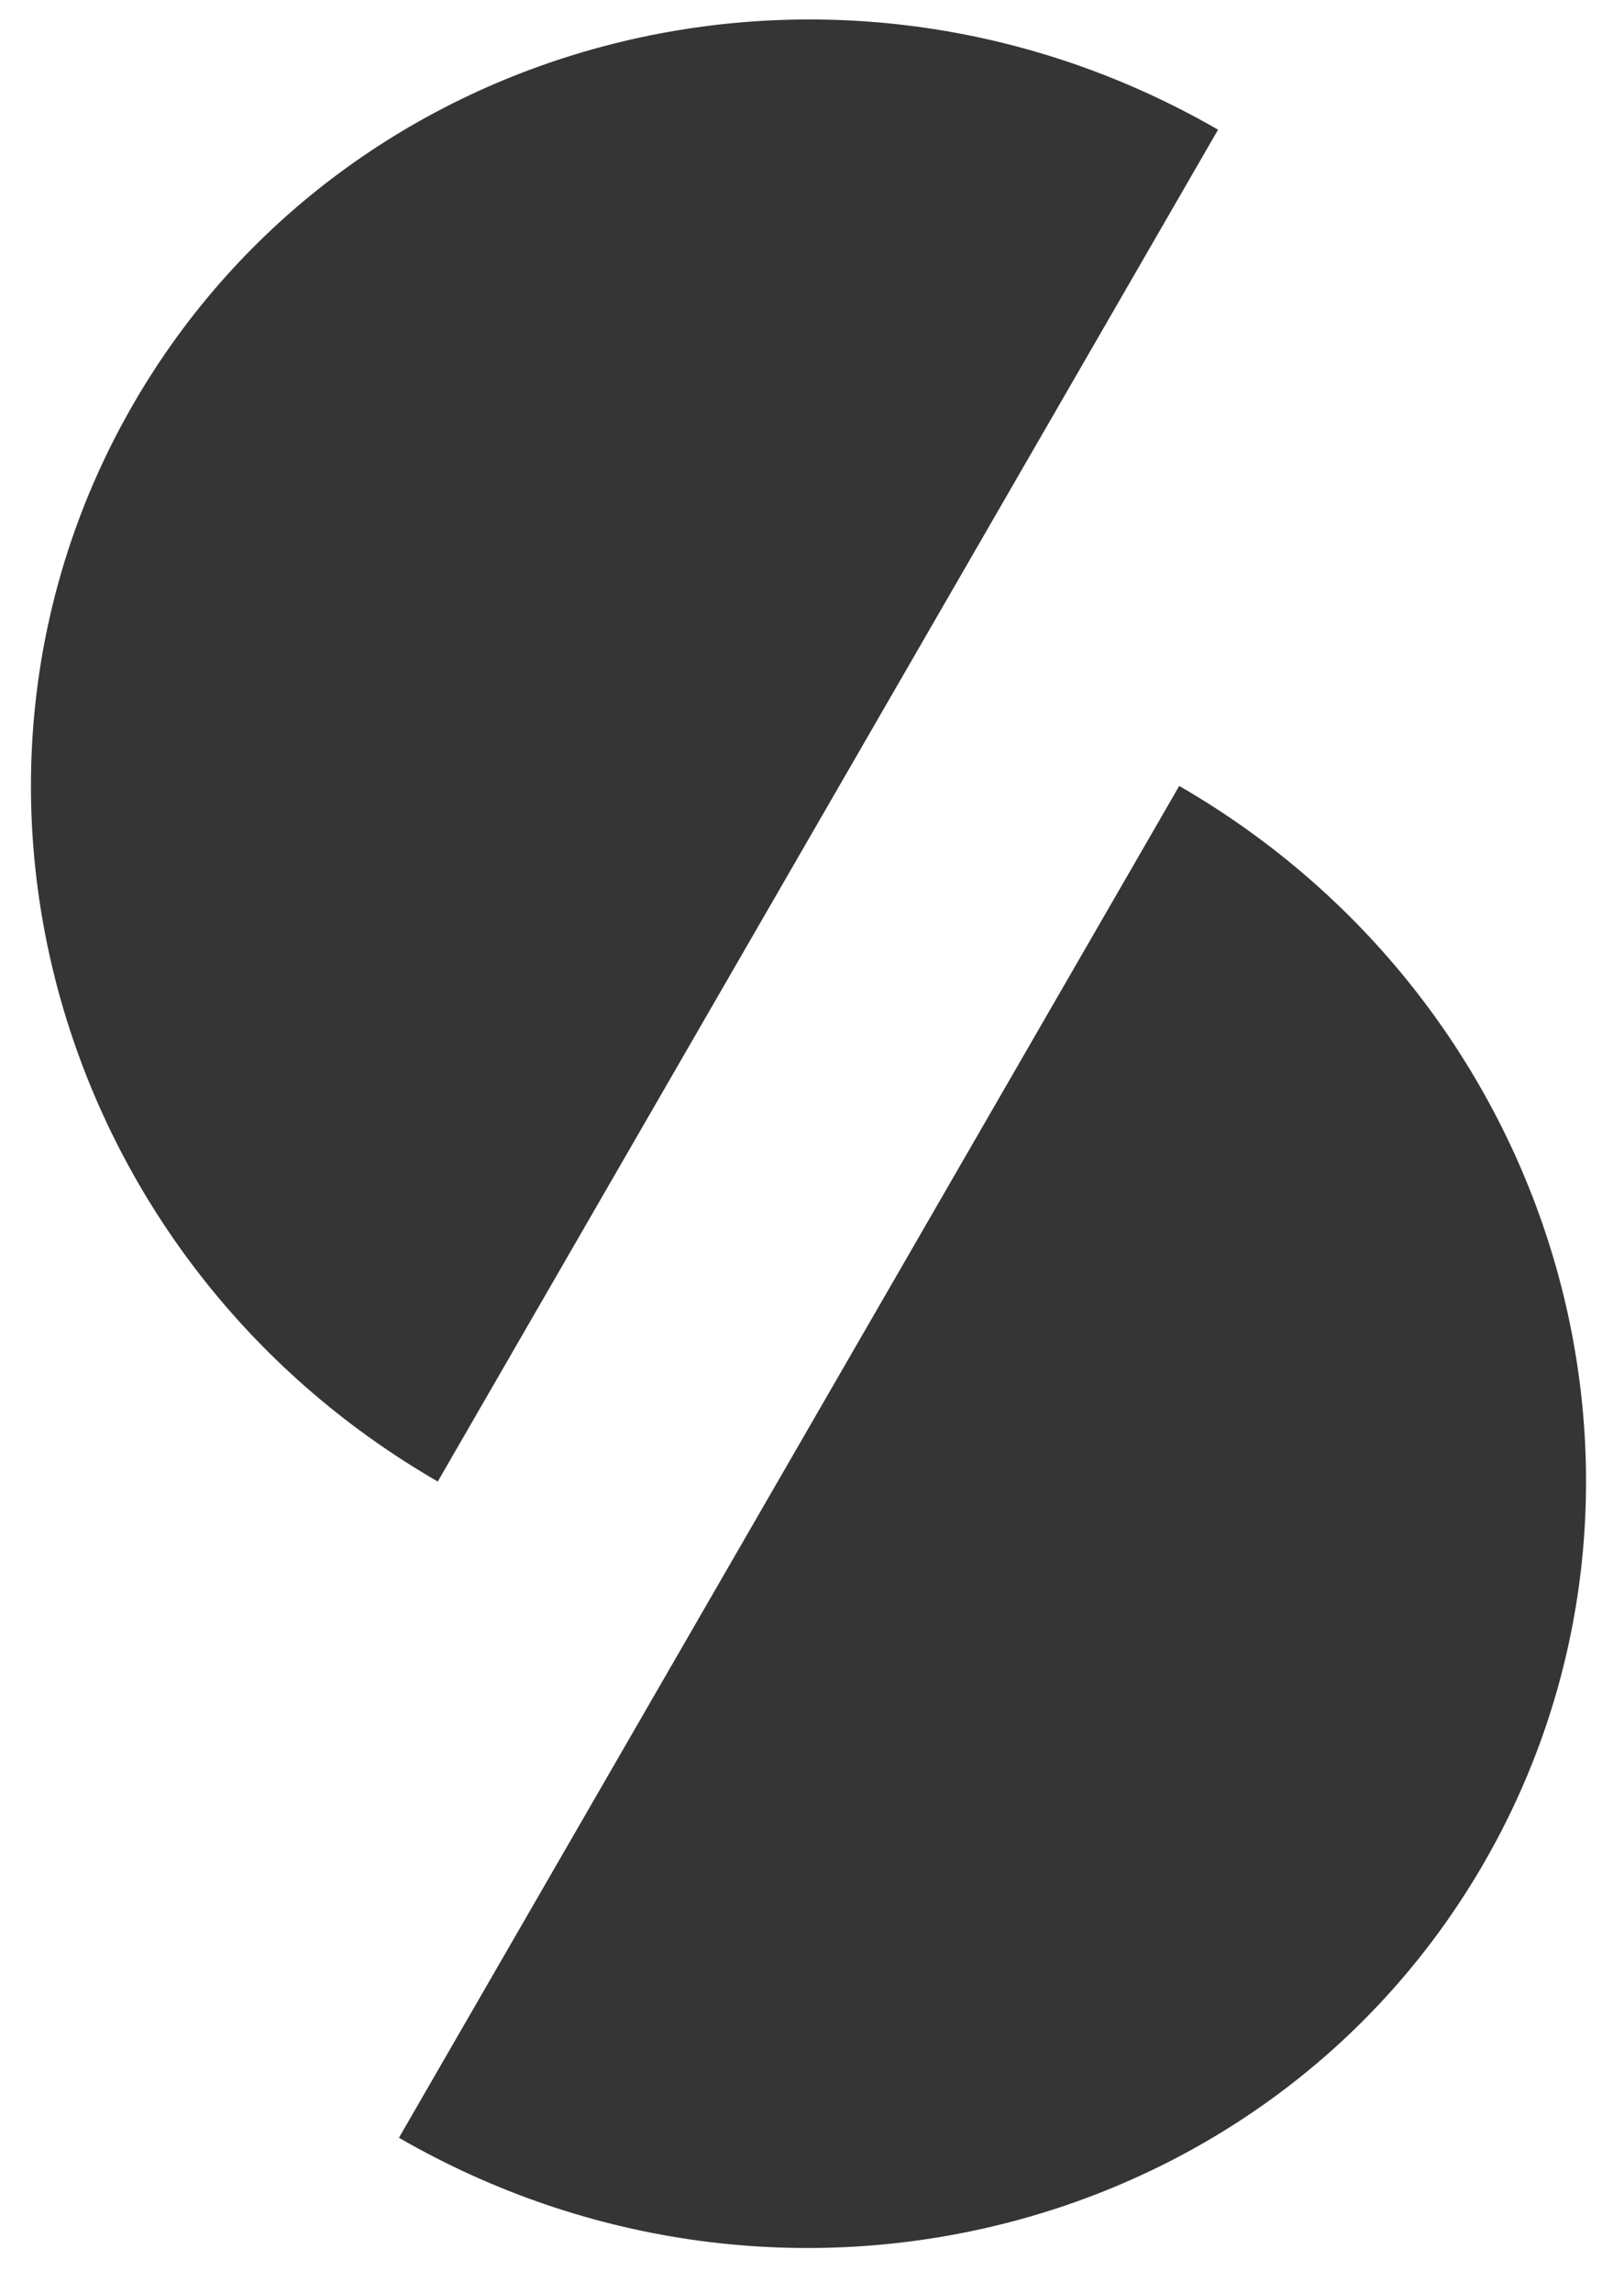
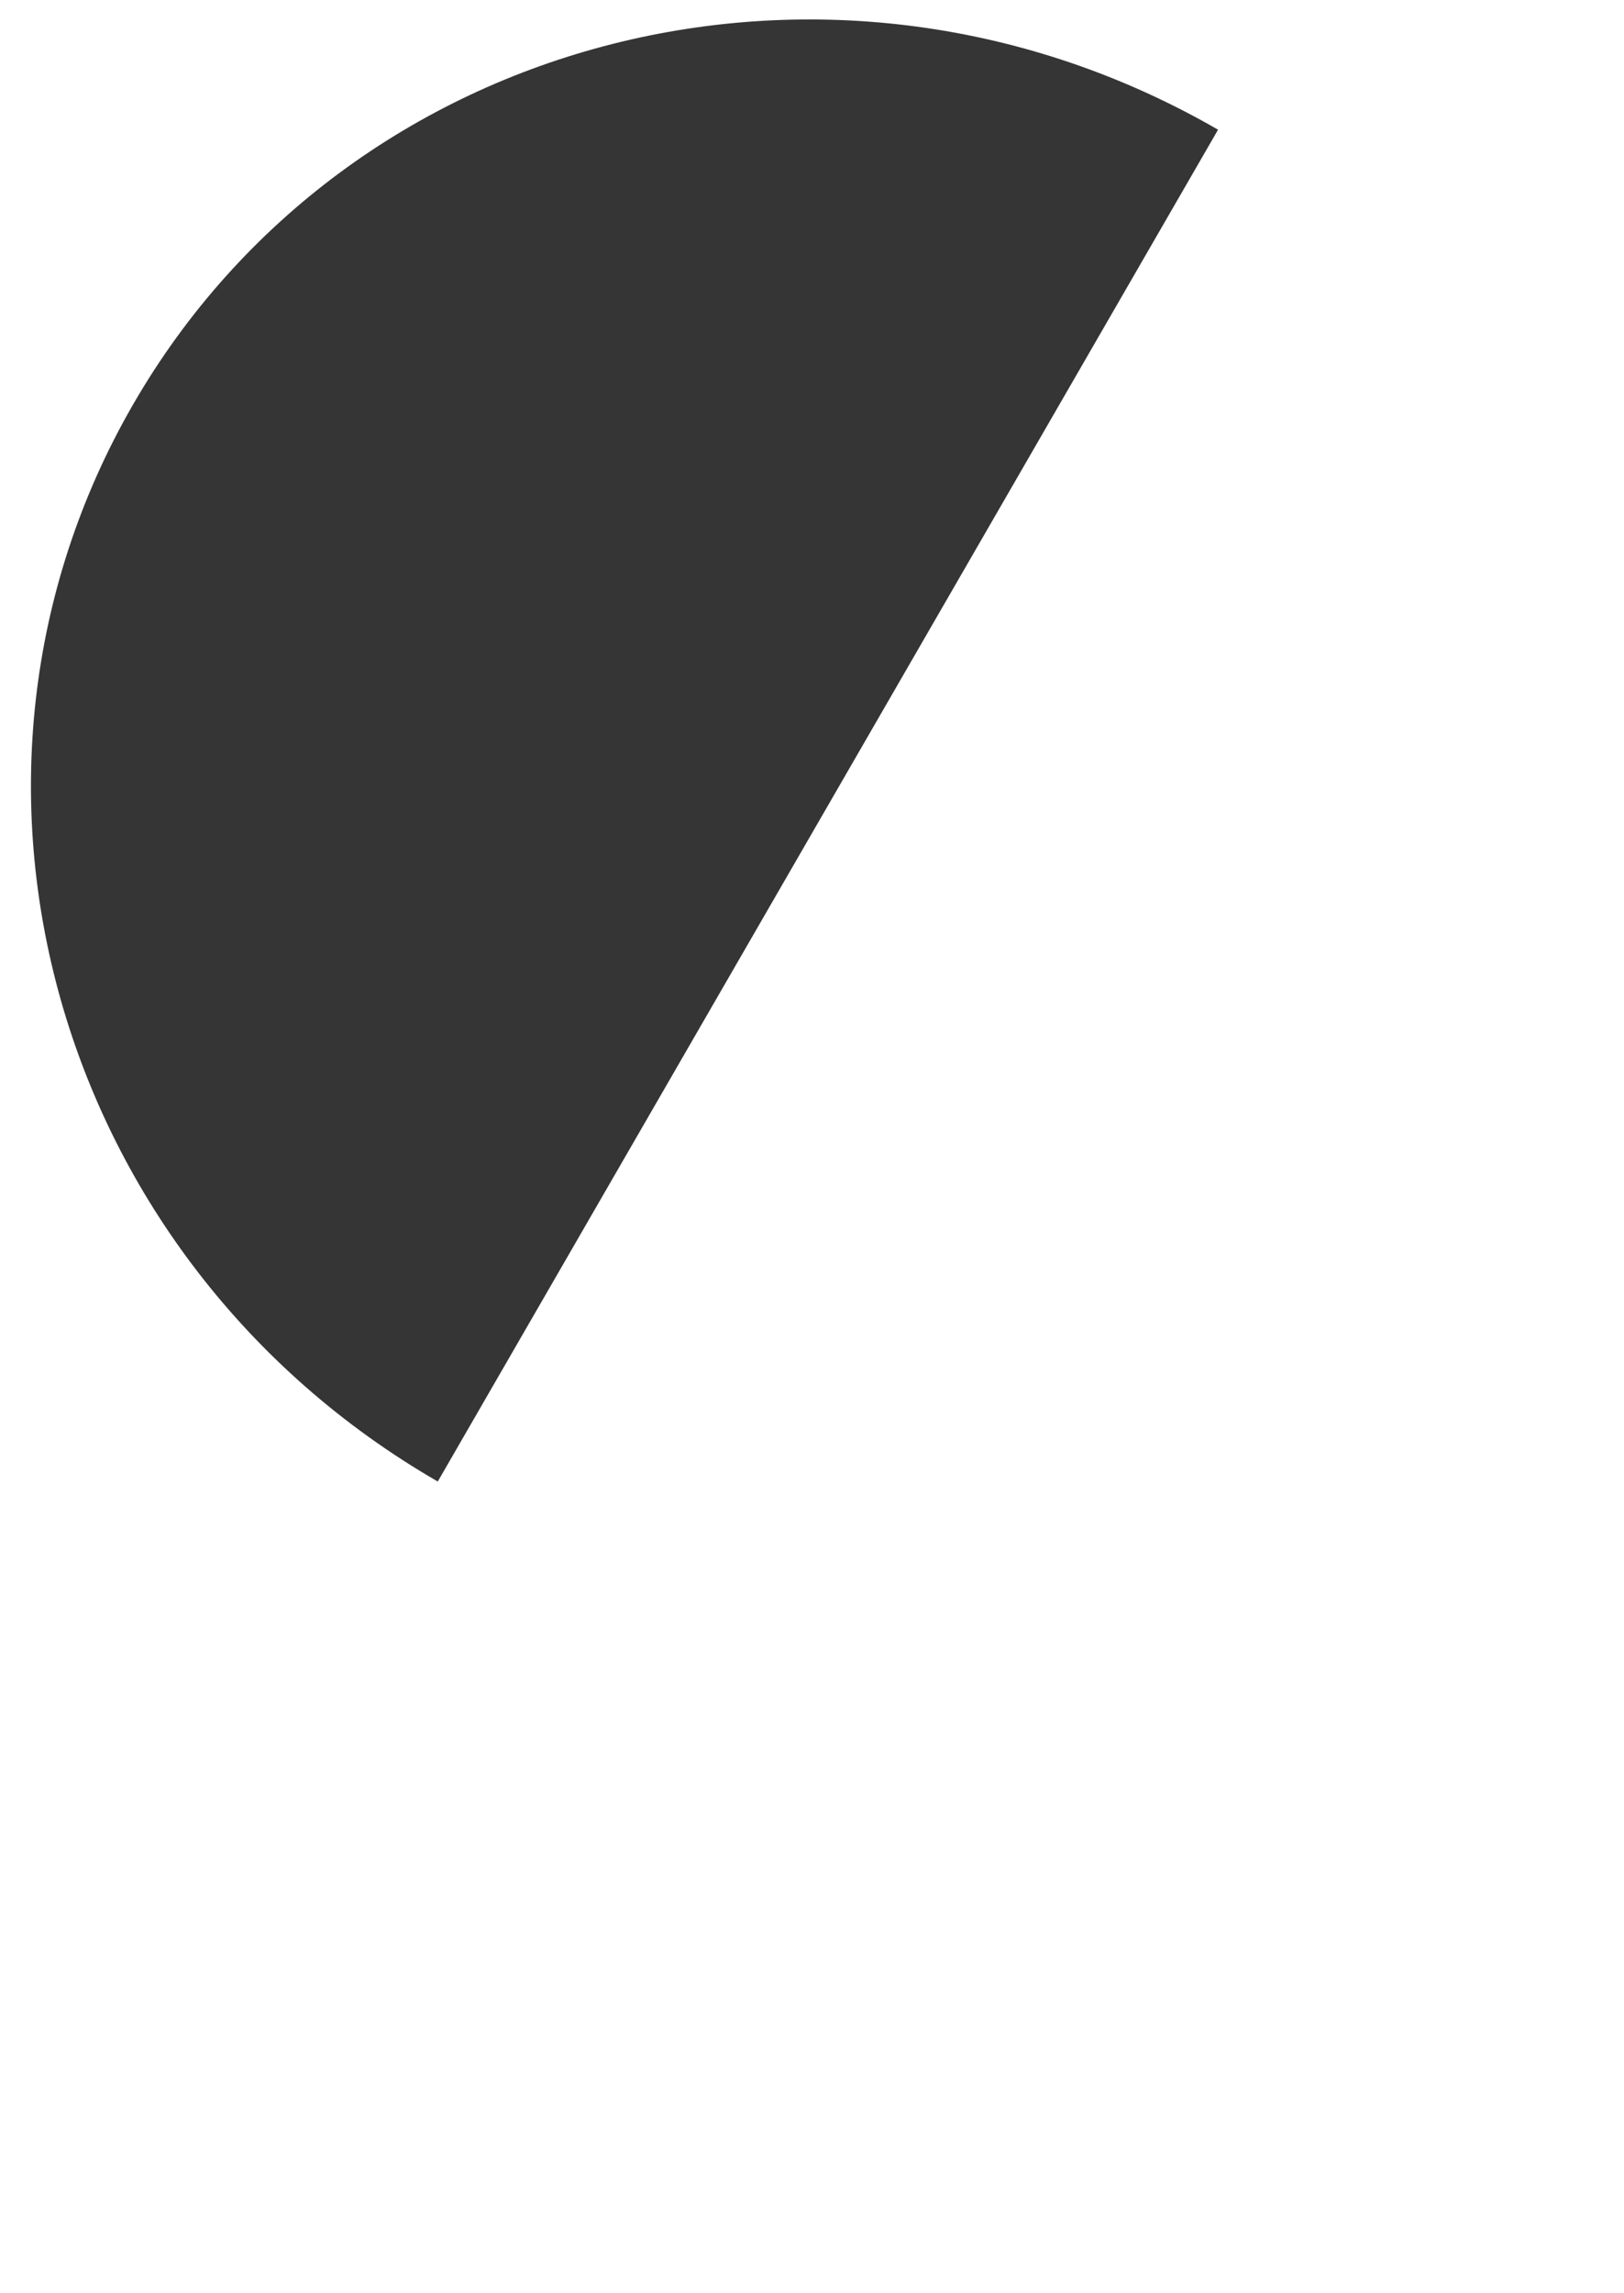
<svg xmlns="http://www.w3.org/2000/svg" width="17px" height="24px" viewBox="0 0 17 24" version="1.1">
  <title>Group</title>
  <desc>Created with Sketch.</desc>
  <defs />
  <g id="Page-1" stroke="none" stroke-width="1" fill="none" fill-rule="evenodd">
    <g id="logo" transform="translate(-7, -3)" fill-rule="nonzero" fill="#353535">
      <g id="Group" transform="translate(15.39, 15.12) rotate(30) translate(-15.39, -15.12) translate(5.39, 3.62)">
-         <path d="M11.477,6.15 C16.115,6.15 19.875,9.807 19.875,14.318 C19.875,18.829 16.115,22.486 11.477,22.486 L11.477,6.15 Z" id="Combined-Shape" />
        <path d="M-0.003,-0.001 C4.635,-0.001 8.395,3.656 8.395,8.167 C8.395,12.678 4.635,16.335 -0.003,16.335 L-0.003,-0.001 Z" id="Combined-Shape" transform="translate(4.196, 8.167) rotate(-180) translate(-4.196, -8.167) " />
      </g>
    </g>
  </g>
</svg>